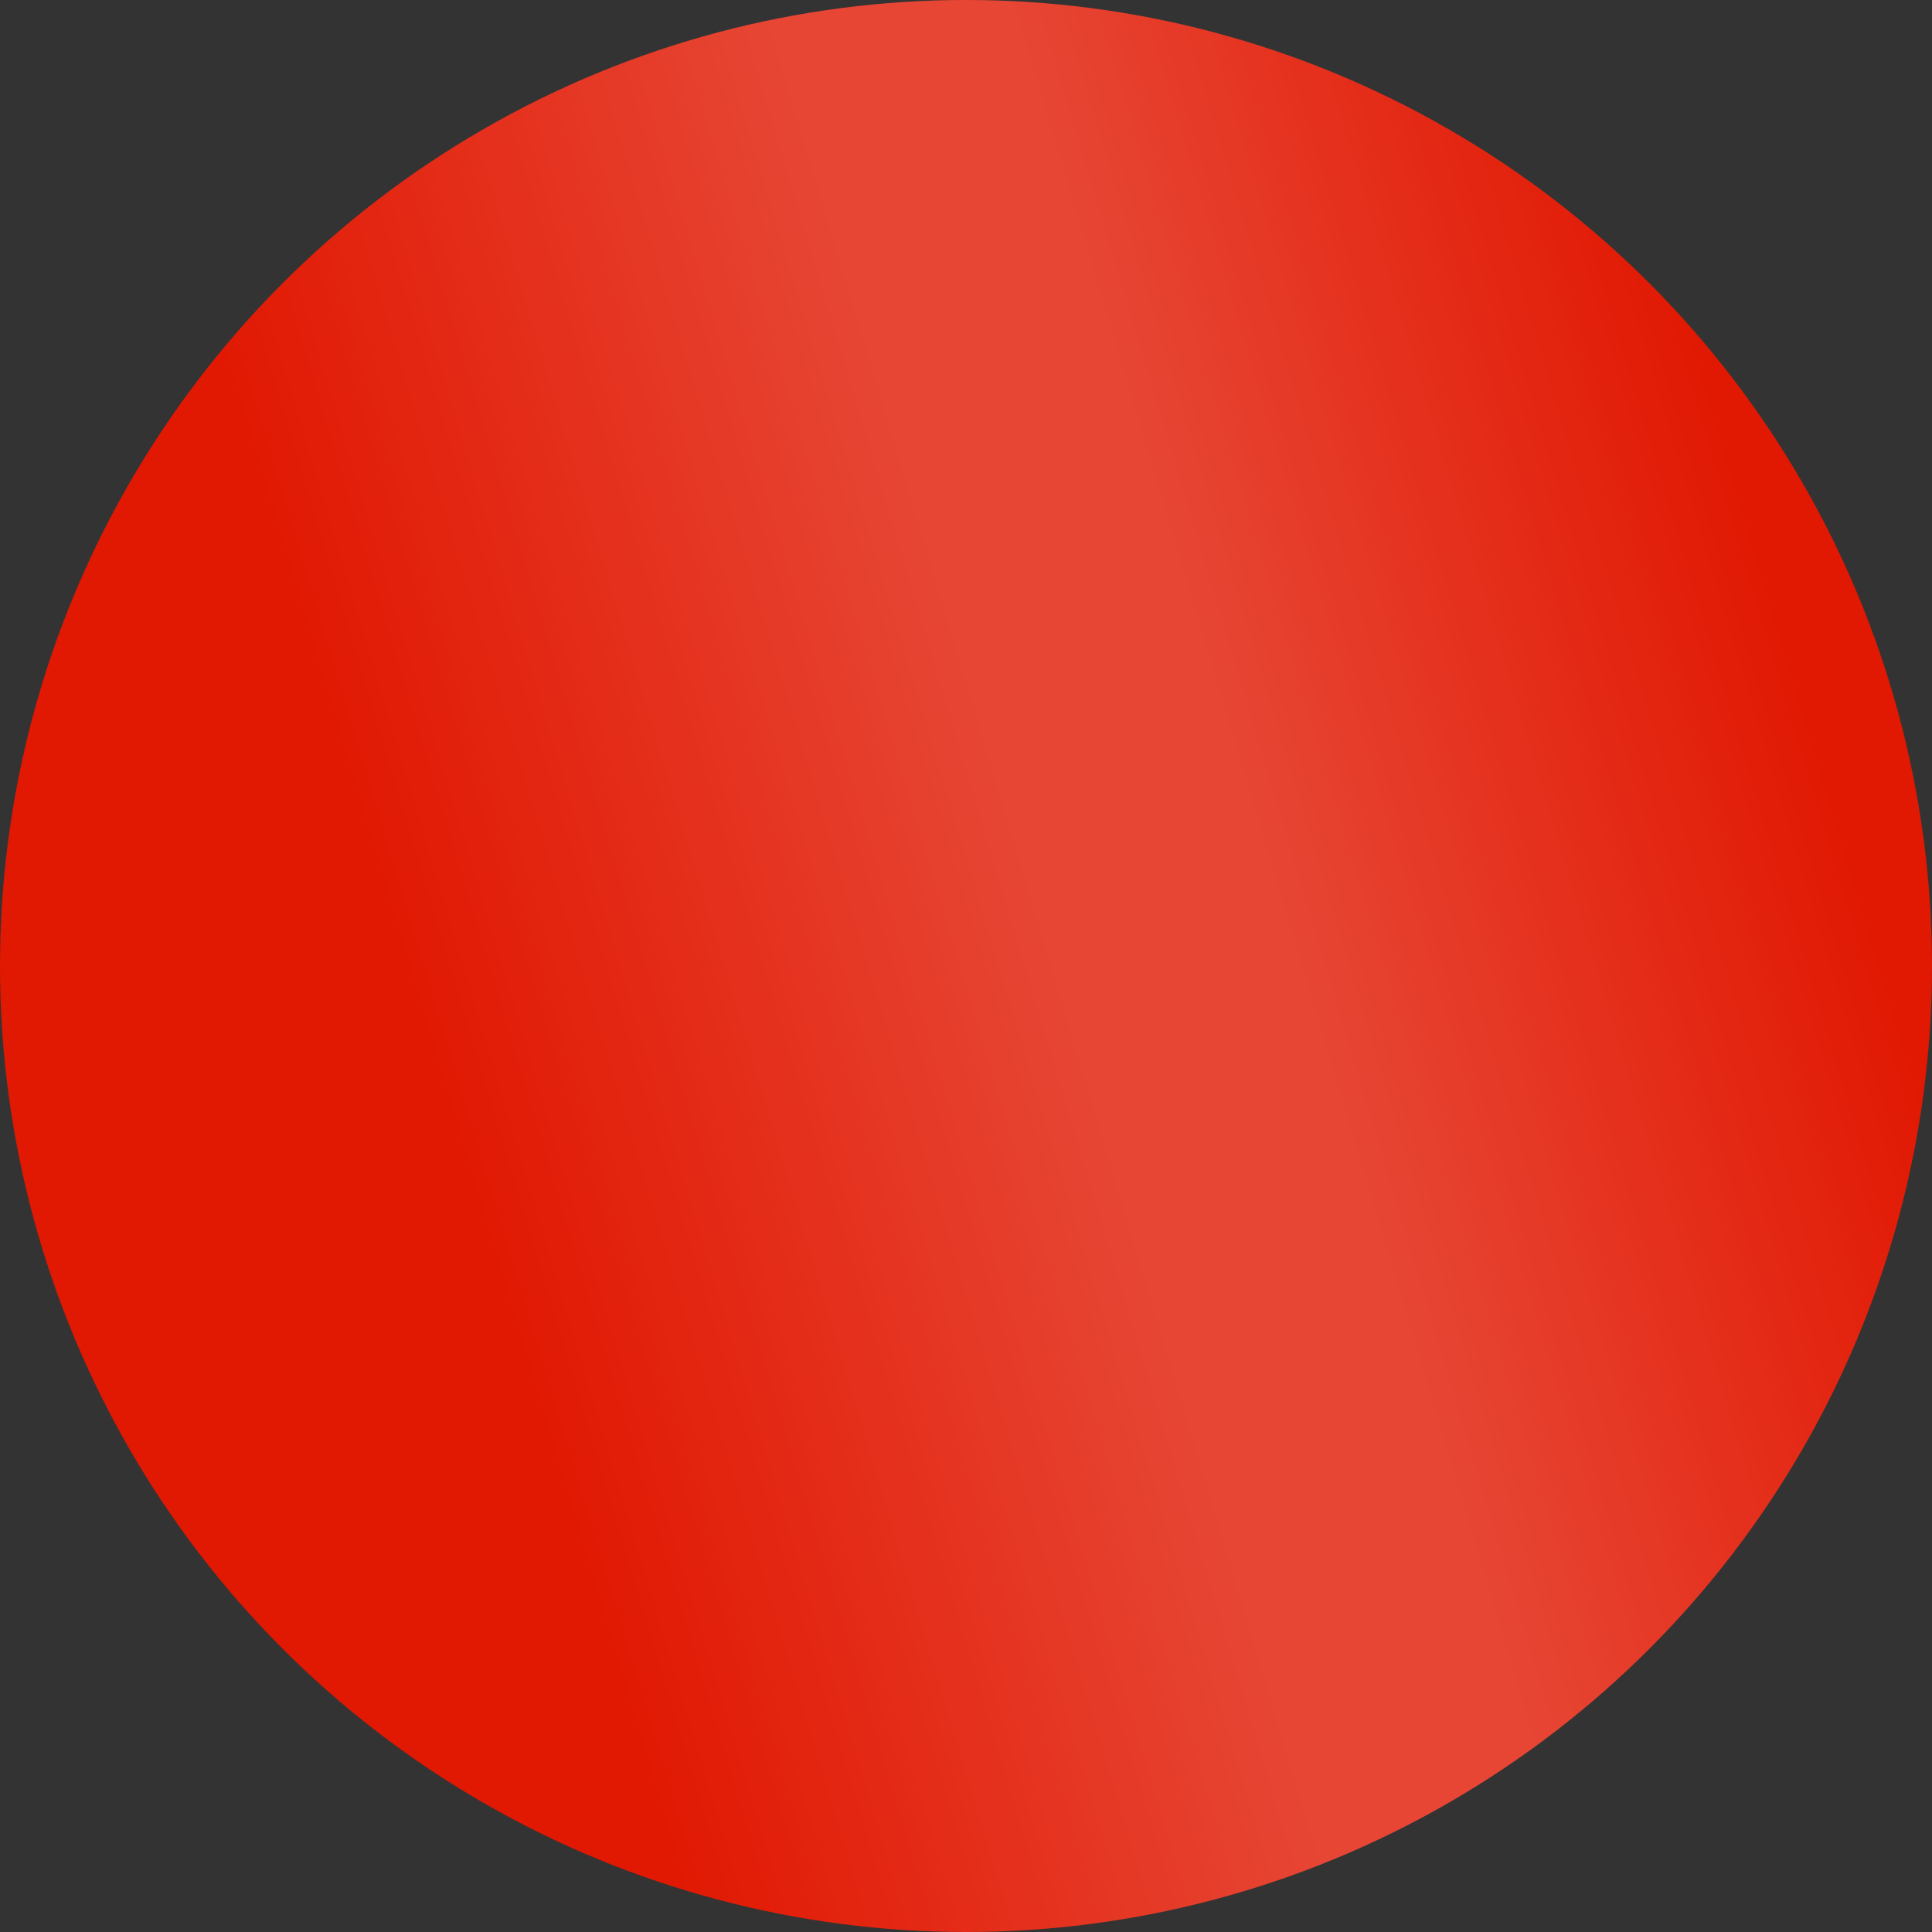
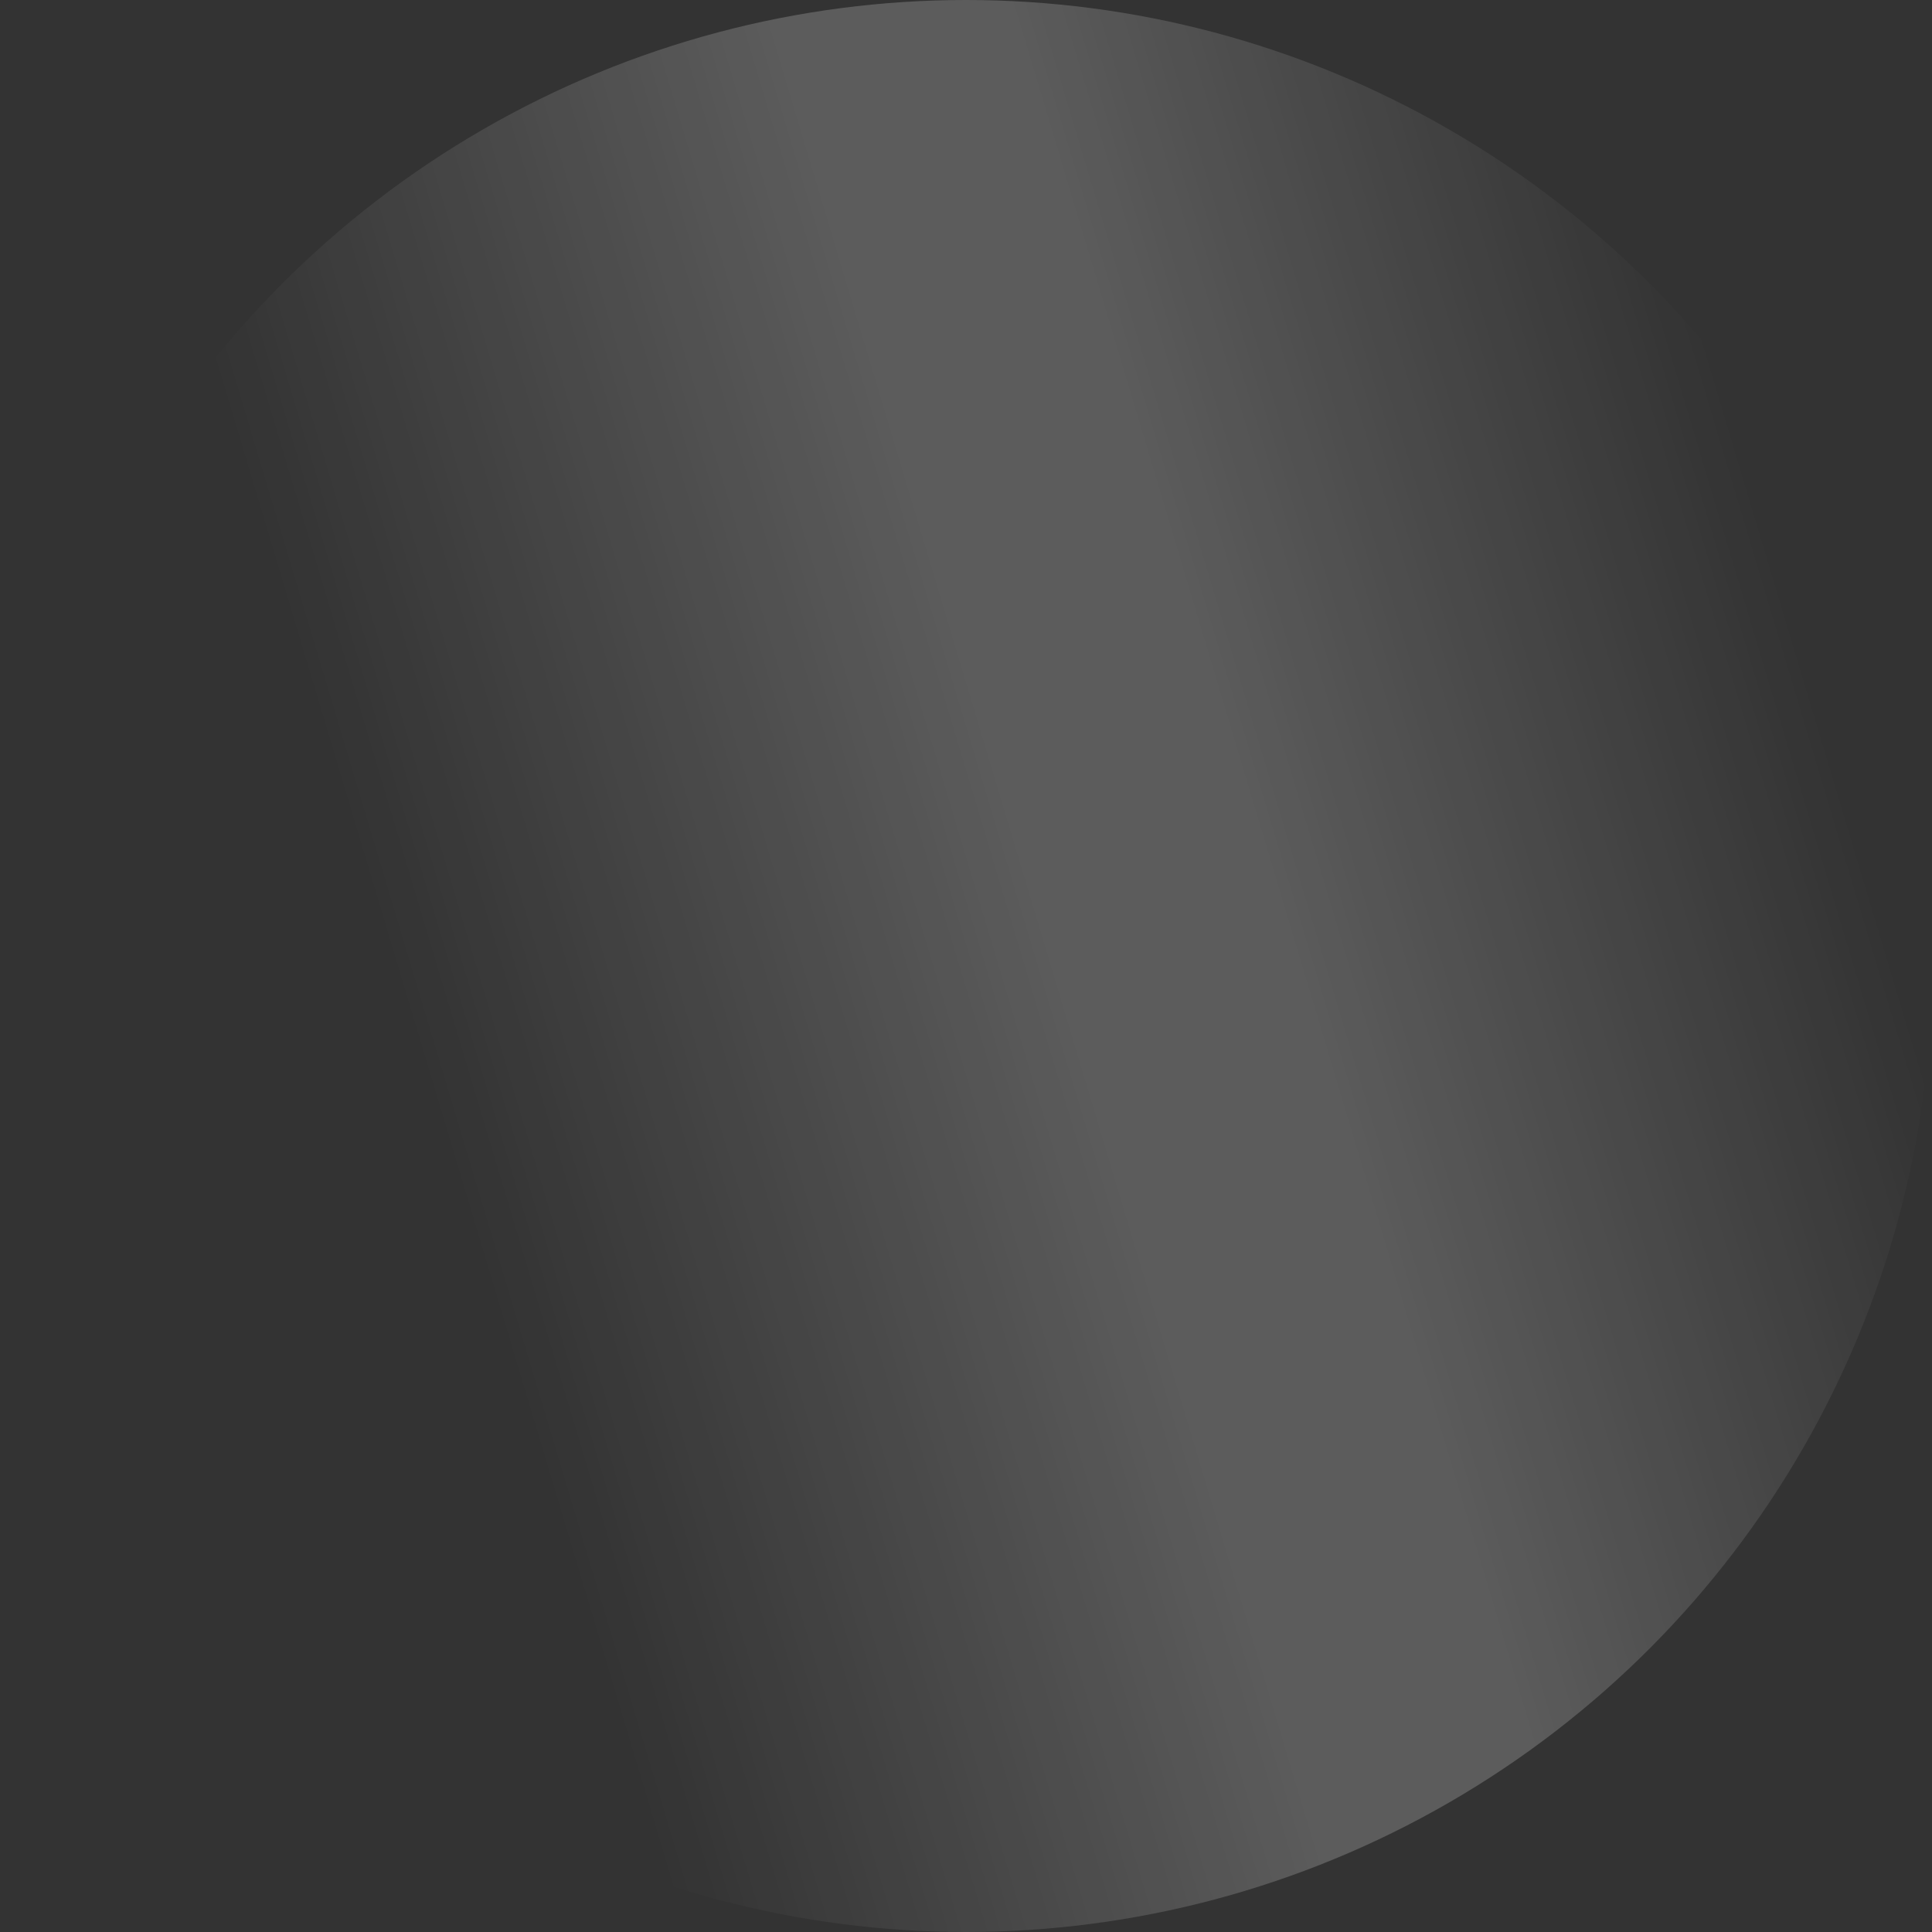
<svg xmlns="http://www.w3.org/2000/svg" width="128" height="128" viewBox="0 0 128 128" fill="none">
  <rect x="0" y="0" width="128" height="128" fill="#333333" stroke="none" />
-   <circle cx="64" cy="64" r="64" fill="#E11802" />
  <circle cx="64" cy="64" r="64" fill="url(#paint0_linear_3522_307)" fill-opacity="0.2" />
  <defs>
    <linearGradient id="paint0_linear_3522_307" x1="122.384" y1="53.523" x2="31.005" y2="80.89" gradientUnits="userSpaceOnUse">
      <stop stop-color="white" stop-opacity="0" />
      <stop offset="0.398" stop-color="white" />
      <stop offset="0.557" stop-color="white" />
      <stop offset="1" stop-color="white" stop-opacity="0" />
    </linearGradient>
  </defs>
</svg>